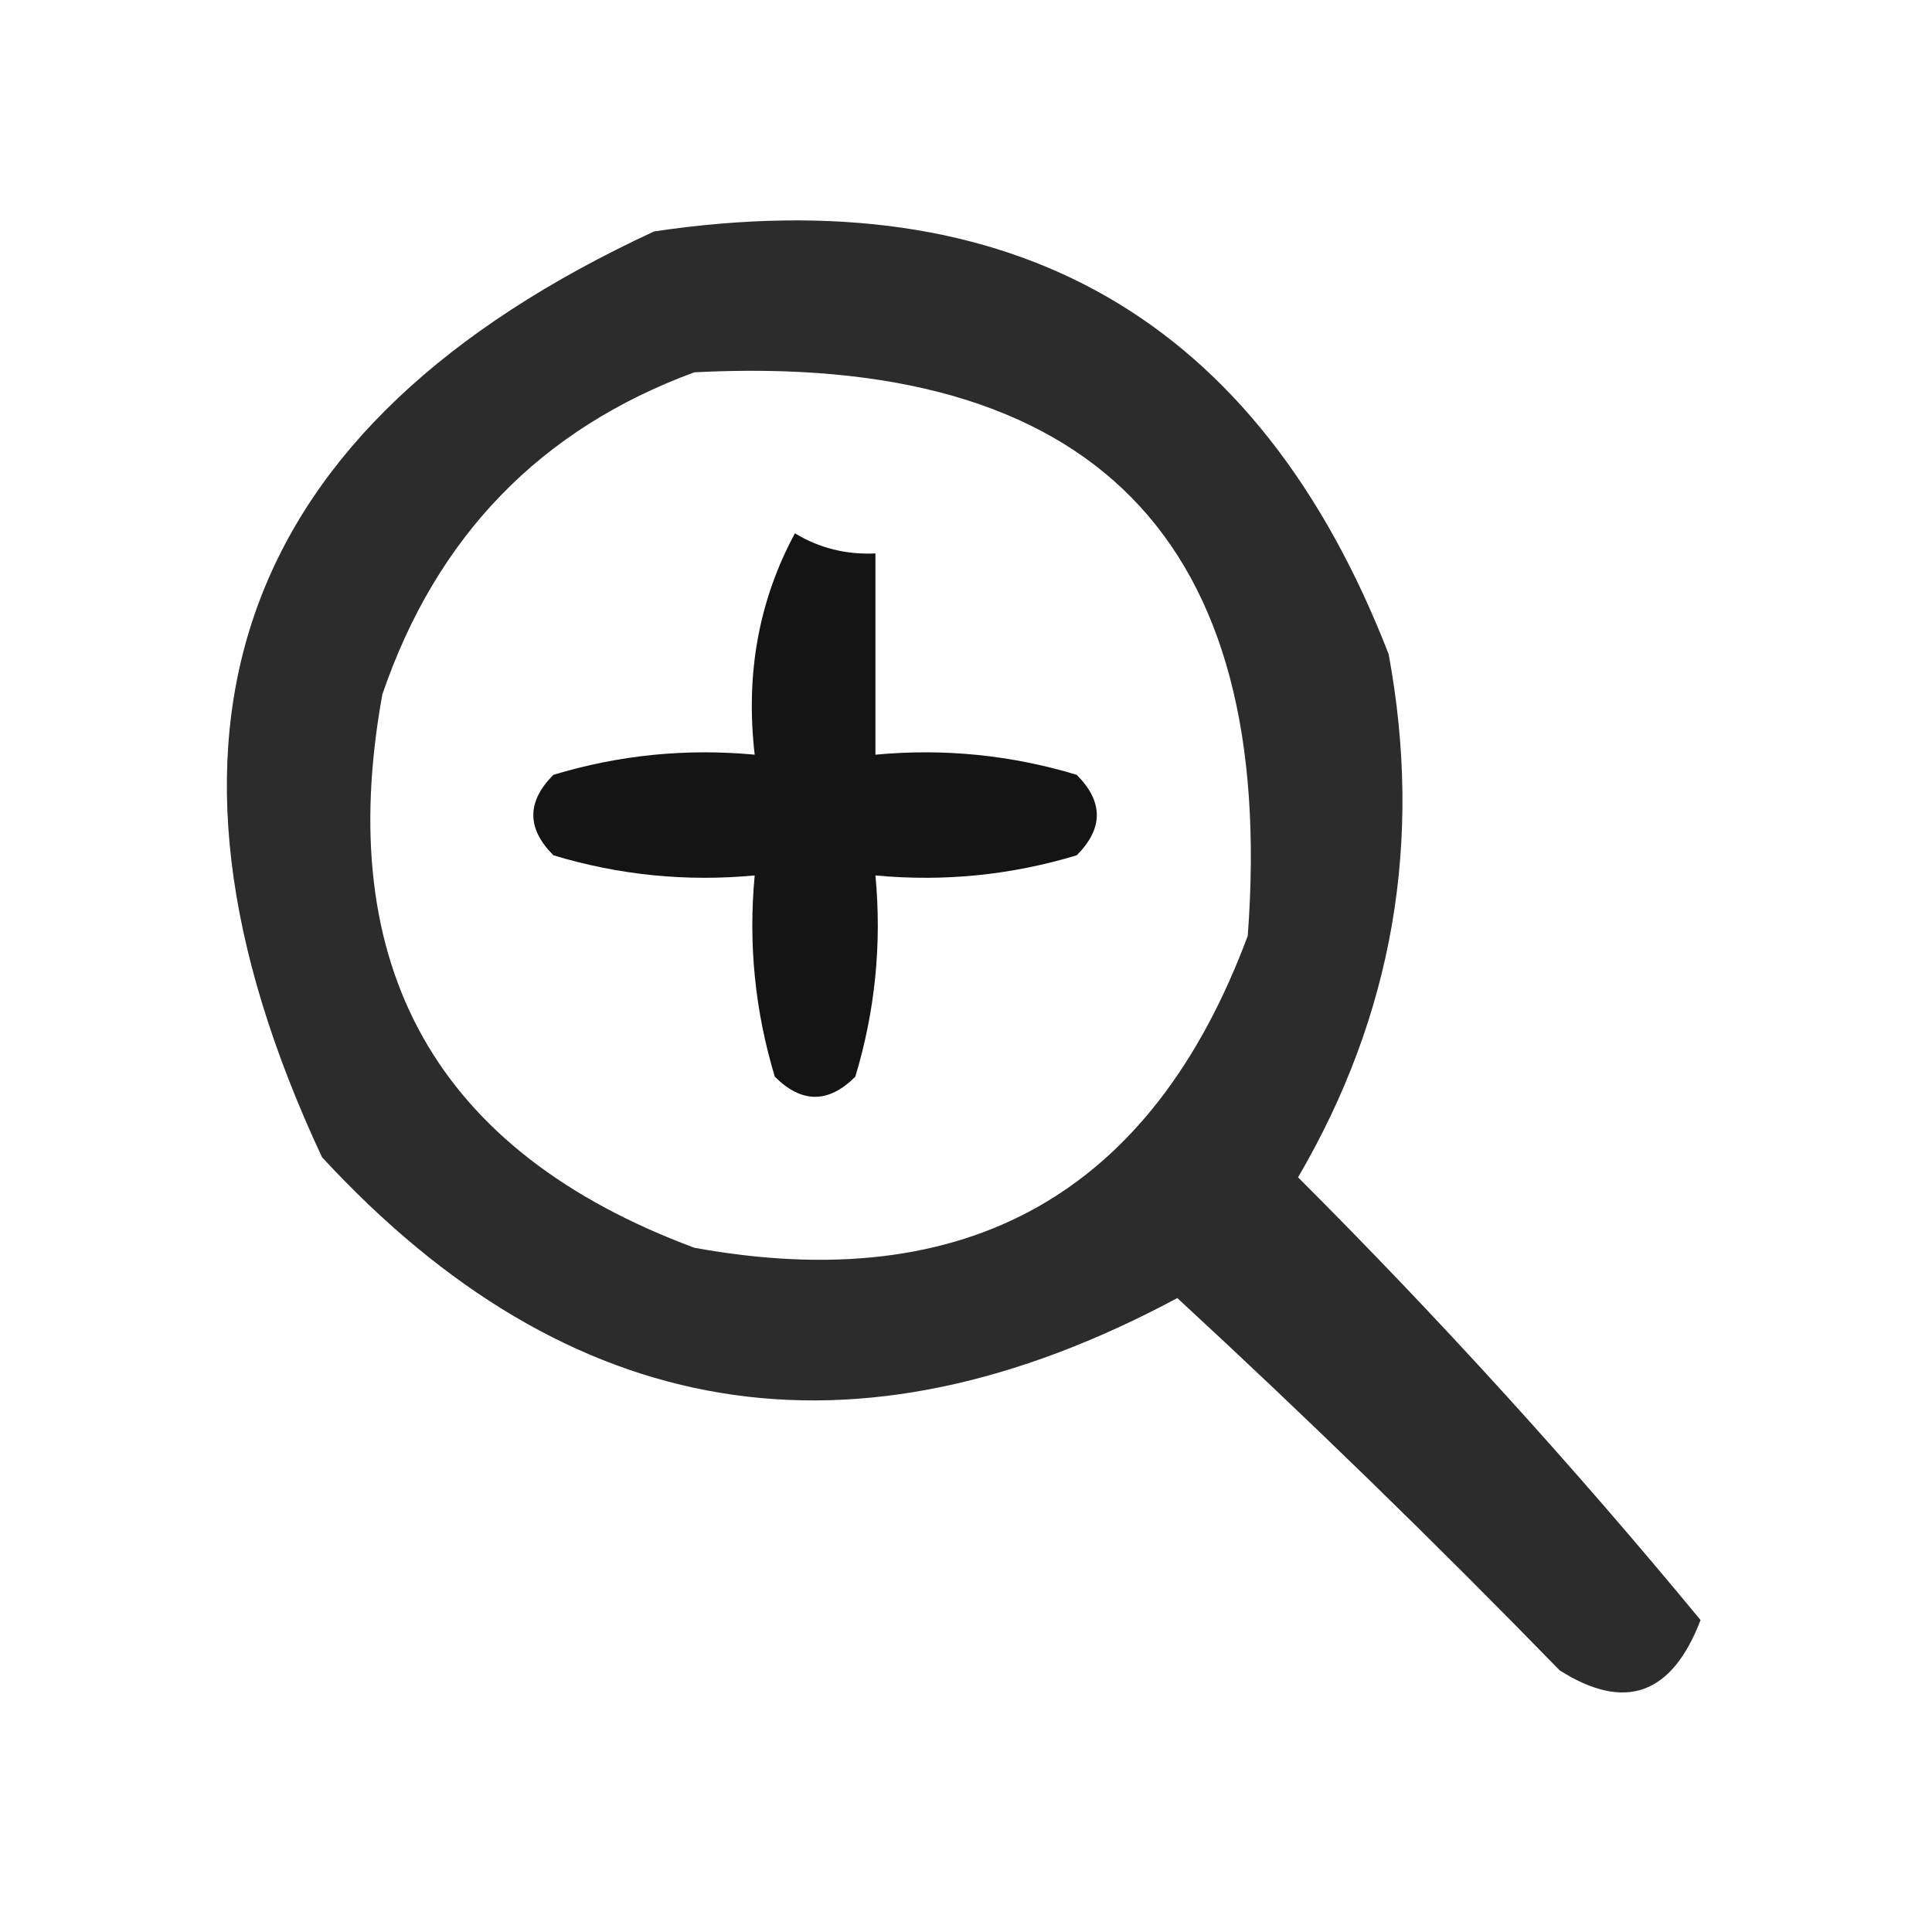
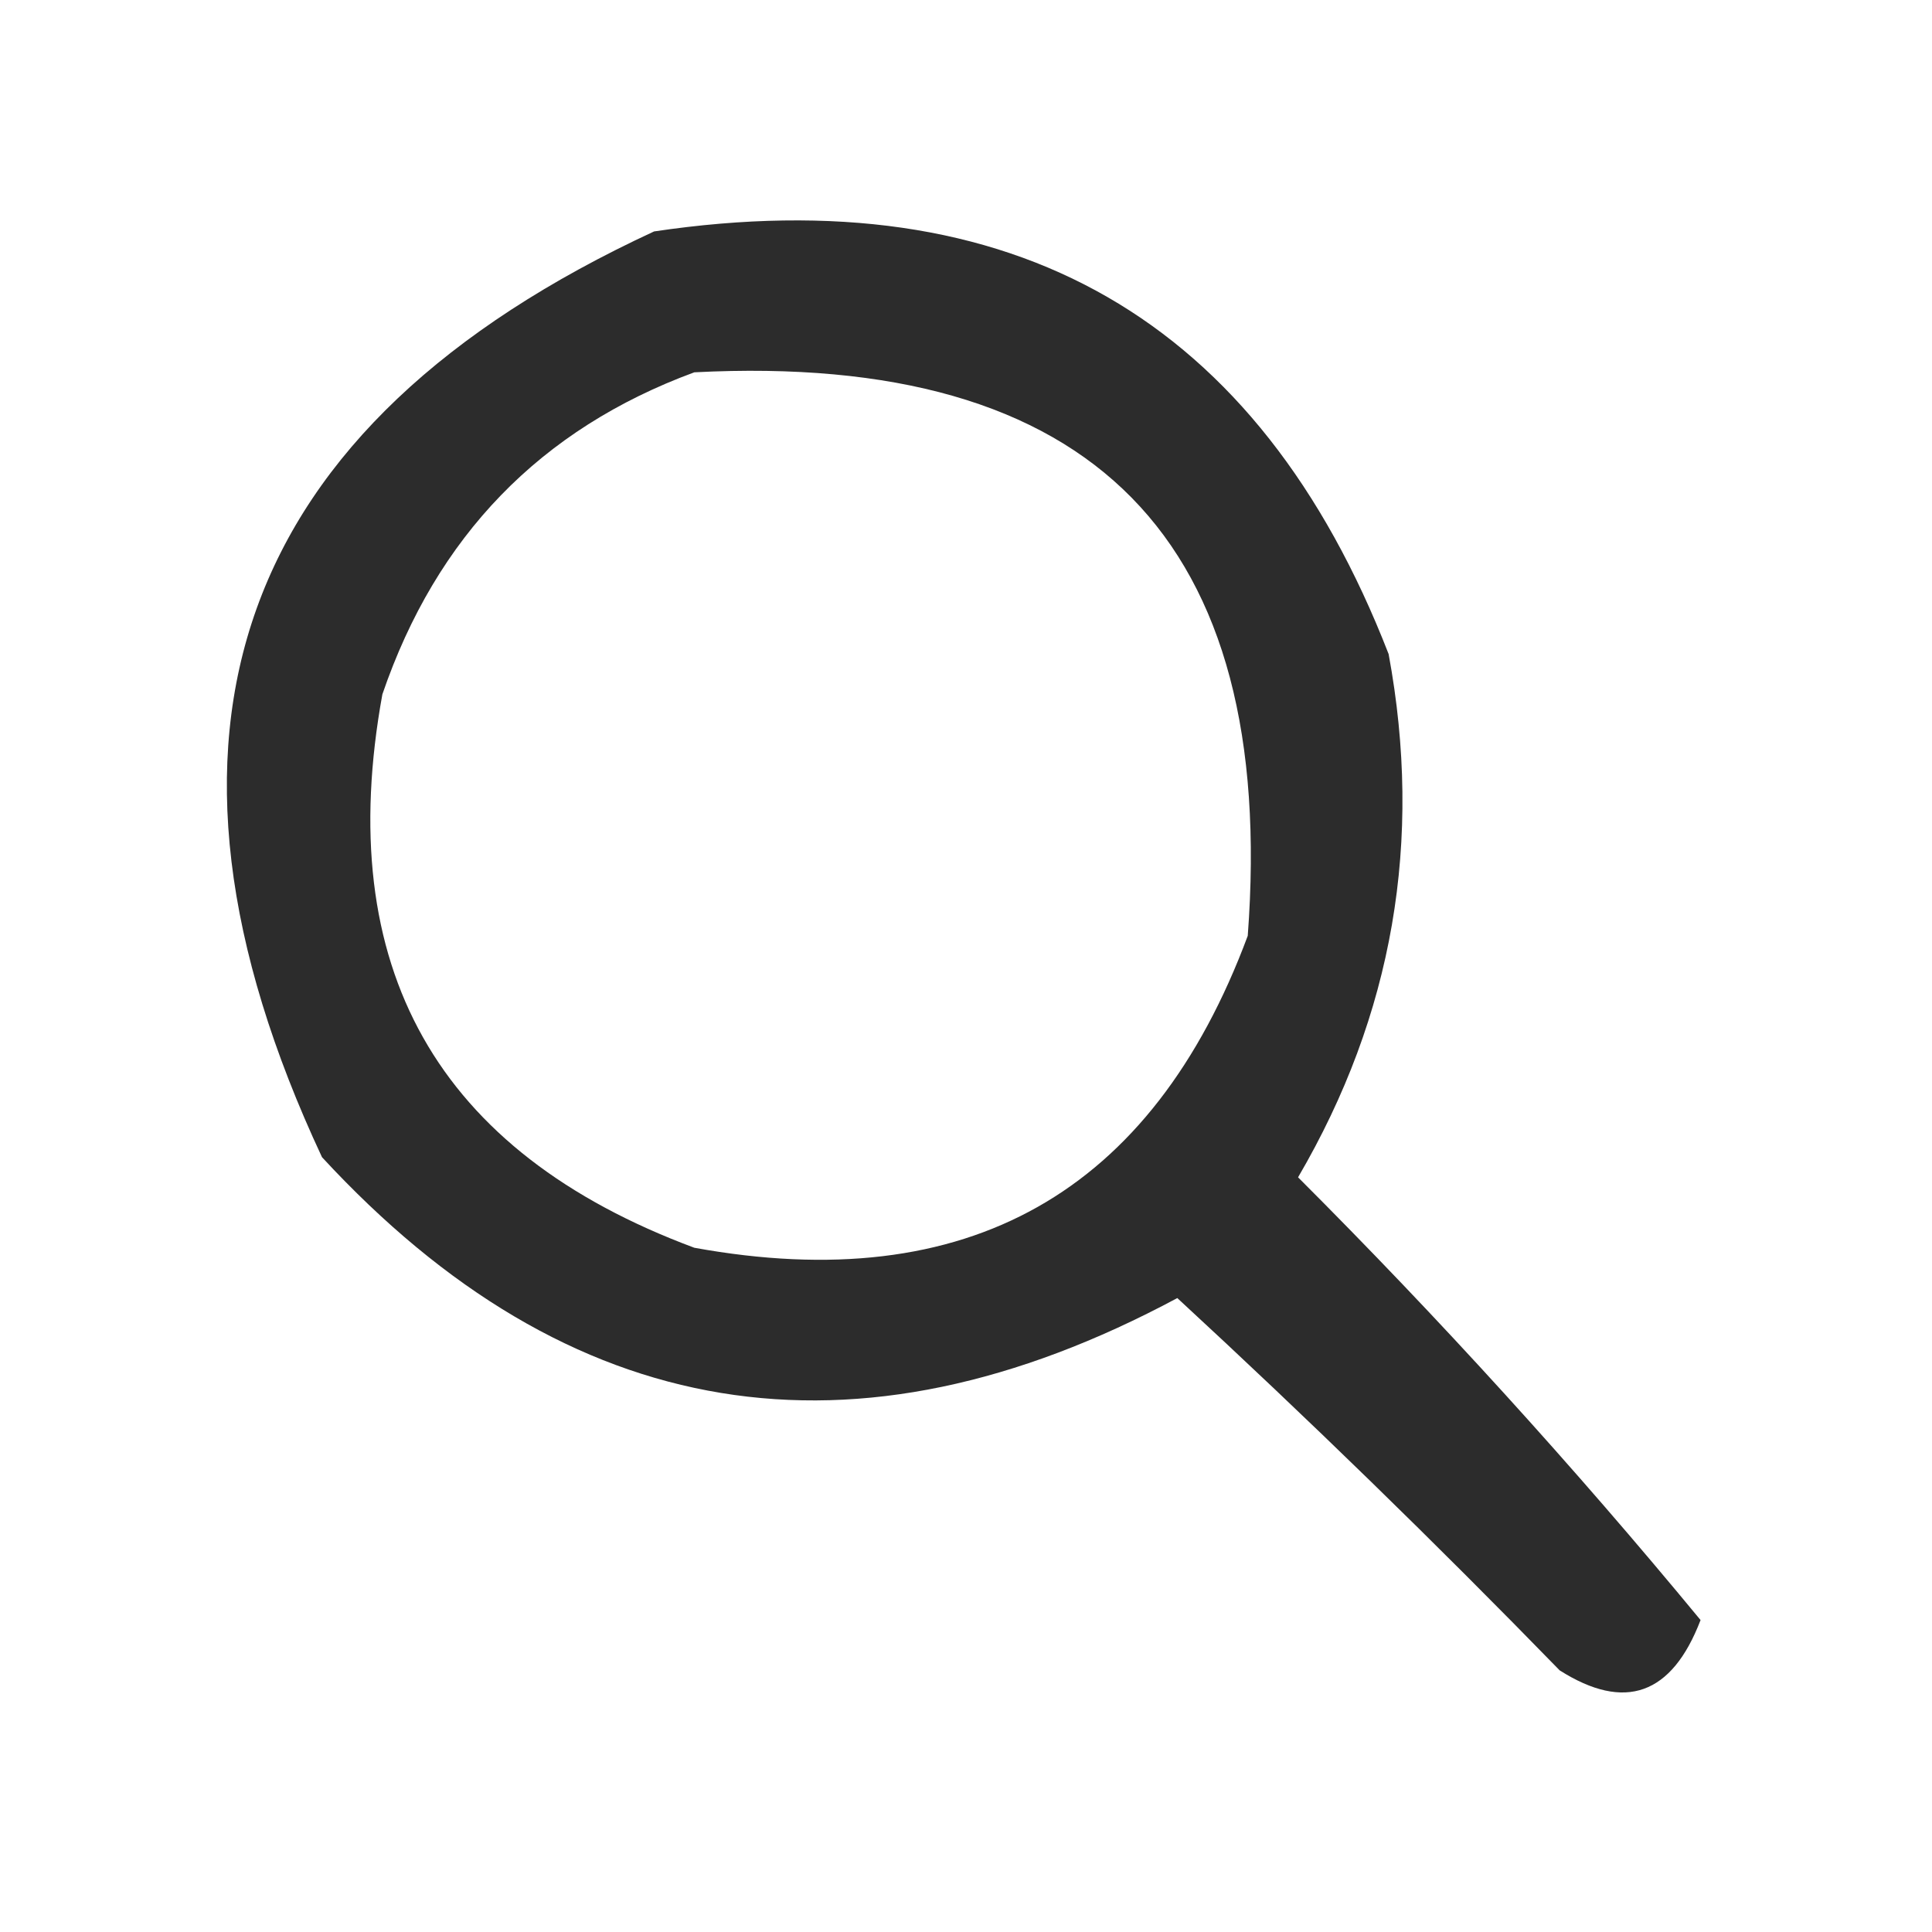
<svg xmlns="http://www.w3.org/2000/svg" version="1.1" width="96px" height="96px" style="shape-rendering:geometricPrecision; text-rendering:geometricPrecision; image-rendering:optimizeQuality; fill-rule:evenodd; clip-rule:evenodd">
  <g>
    <path style="opacity:0.827" fill="#000000" d="M 32.5,11.5 C 50.362,8.842 62.529,15.842 69,32.5C 70.717,41.77 69.217,50.436 64.5,58.5C 71.536,65.534 78.203,72.868 84.5,80.5C 83.074,84.223 80.74,85.056 77.5,83C 71.319,76.652 64.986,70.485 58.5,64.5C 42.429,73.118 28.262,70.785 16,57.5C 6.17,36.482 11.67,21.148 32.5,11.5 Z M 34.5,18.5 C 54.312,17.479 63.479,26.812 62,46.5C 57.236,59.302 48.069,64.469 34.5,62C 21.698,57.236 16.531,48.069 19,34.5C 21.685,26.65 26.852,21.317 34.5,18.5 Z" />
  </g>
  <g>
-     <path style="opacity:0.921" fill="#000000" d="M 39.5,26.5 C 40.708,27.234 42.041,27.567 43.5,27.5C 43.5,30.833 43.5,34.167 43.5,37.5C 46.898,37.18 50.232,37.513 53.5,38.5C 54.833,39.833 54.833,41.167 53.5,42.5C 50.232,43.487 46.898,43.82 43.5,43.5C 43.82,46.898 43.487,50.232 42.5,53.5C 41.167,54.833 39.833,54.833 38.5,53.5C 37.513,50.232 37.18,46.898 37.5,43.5C 34.102,43.82 30.768,43.487 27.5,42.5C 26.167,41.167 26.167,39.833 27.5,38.5C 30.768,37.513 34.102,37.18 37.5,37.5C 37.036,33.498 37.702,29.831 39.5,26.5 Z" />
-   </g>
+     </g>
</svg>